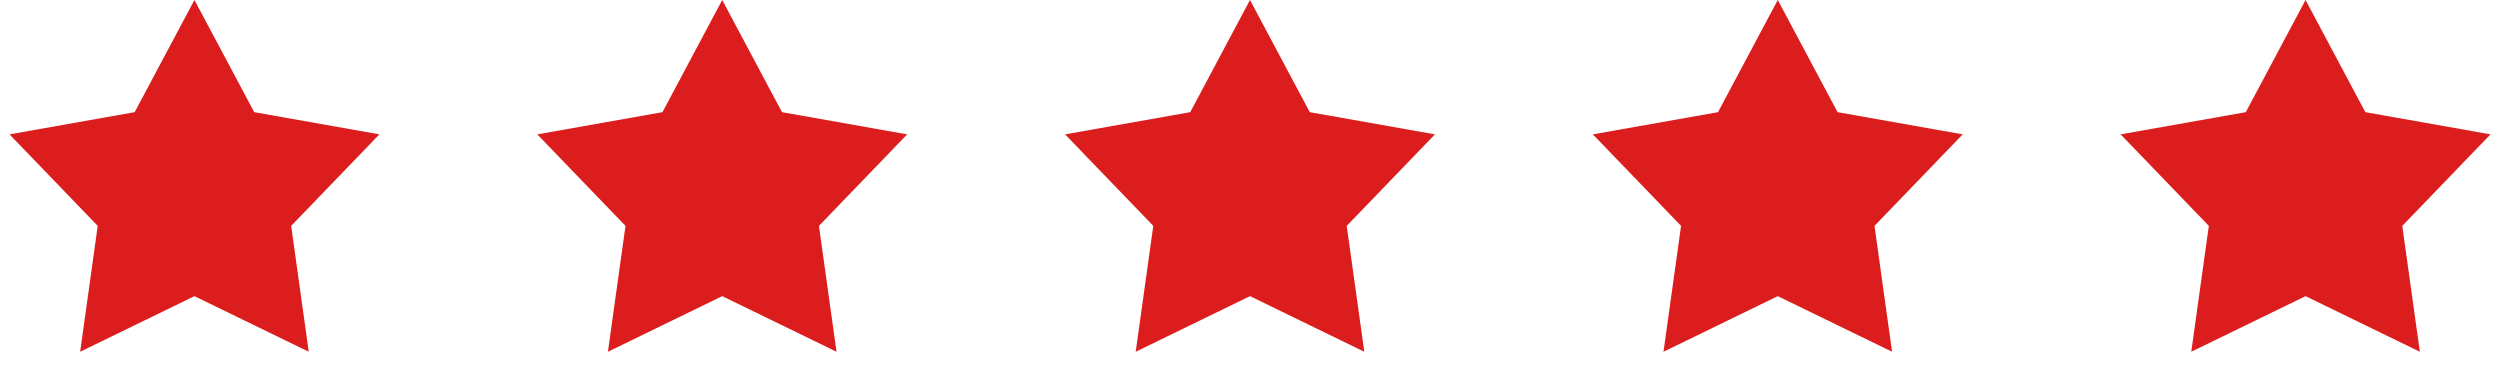
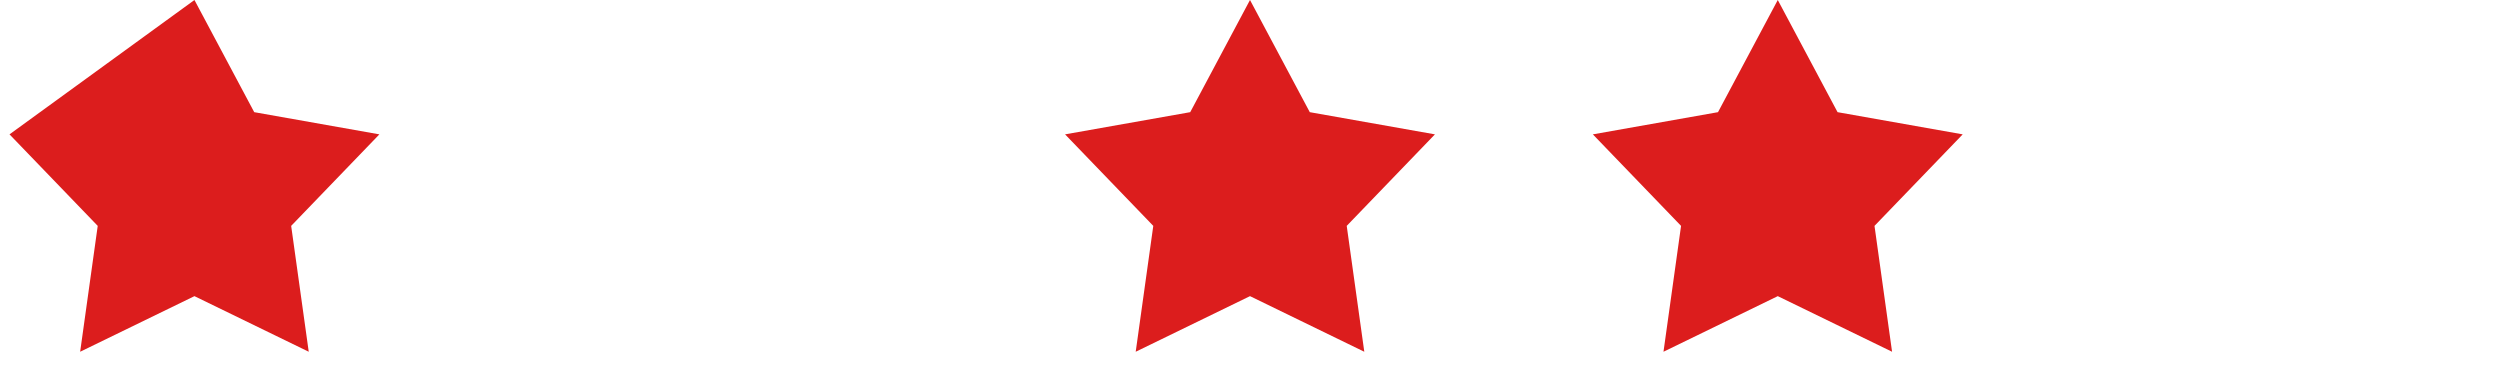
<svg xmlns="http://www.w3.org/2000/svg" width="180" height="28" viewBox="0 0 180 28" fill="none">
-   <path d="M14 0L18.304 8.076L27.315 9.674L20.964 16.263L22.229 25.326L14 21.322L5.771 25.326L7.036 16.263L0.685 9.674L9.696 8.076L14 0Z" fill="#DC1D1D" />
-   <path d="M52 0L56.304 8.076L65.315 9.674L58.964 16.263L60.229 25.326L52 21.322L43.771 25.326L45.036 16.263L38.685 9.674L47.696 8.076L52 0Z" fill="#DC1D1D" />
+   <path d="M14 0L18.304 8.076L27.315 9.674L20.964 16.263L22.229 25.326L14 21.322L5.771 25.326L7.036 16.263L0.685 9.674L14 0Z" fill="#DC1D1D" />
  <path d="M90 0L94.304 8.076L103.315 9.674L96.964 16.263L98.229 25.326L90 21.322L81.771 25.326L83.036 16.263L76.685 9.674L85.696 8.076L90 0Z" fill="#DC1D1D" />
  <path d="M128 0L132.304 8.076L141.315 9.674L134.964 16.263L136.229 25.326L128 21.322L119.771 25.326L121.036 16.263L114.685 9.674L123.696 8.076L128 0Z" fill="#DC1D1D" />
-   <path d="M166 0L170.304 8.076L179.315 9.674L172.964 16.263L174.229 25.326L166 21.322L157.771 25.326L159.036 16.263L152.685 9.674L161.696 8.076L166 0Z" fill="#DC1D1D" />
</svg>